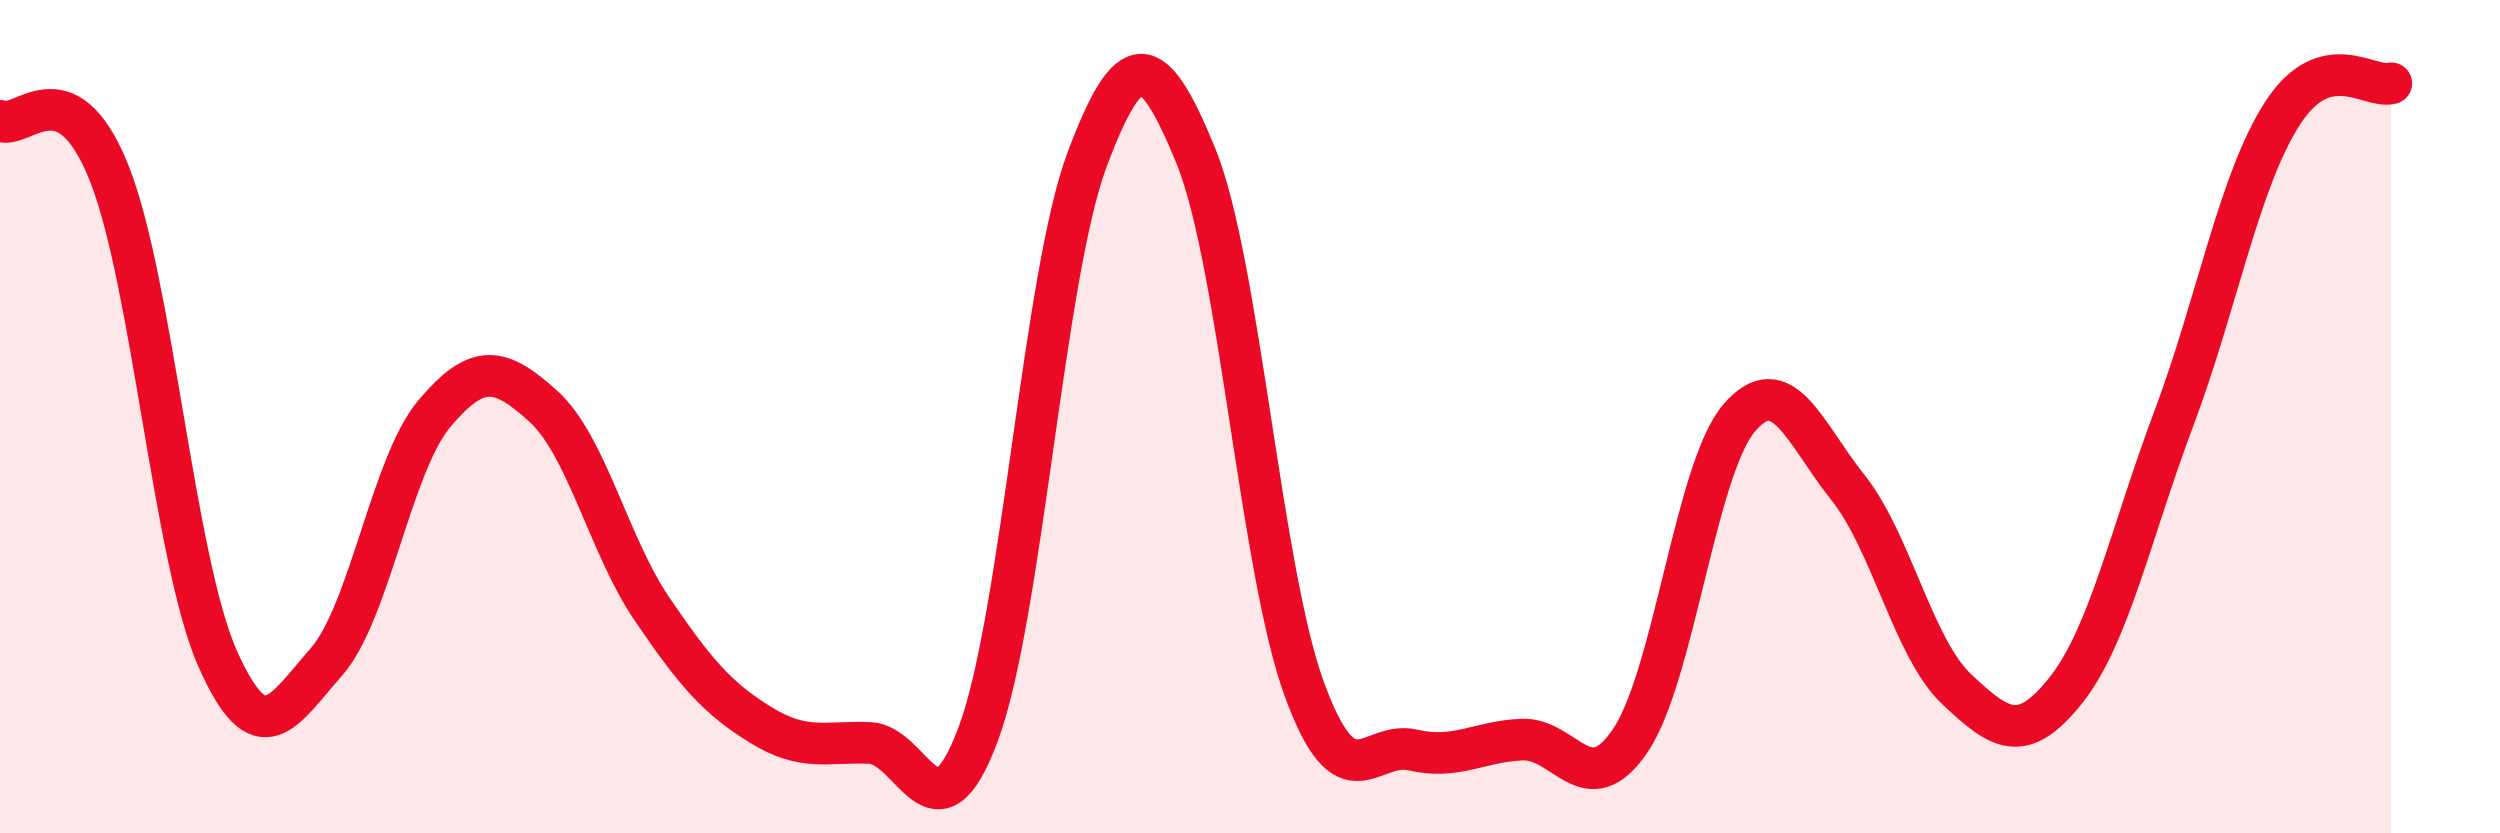
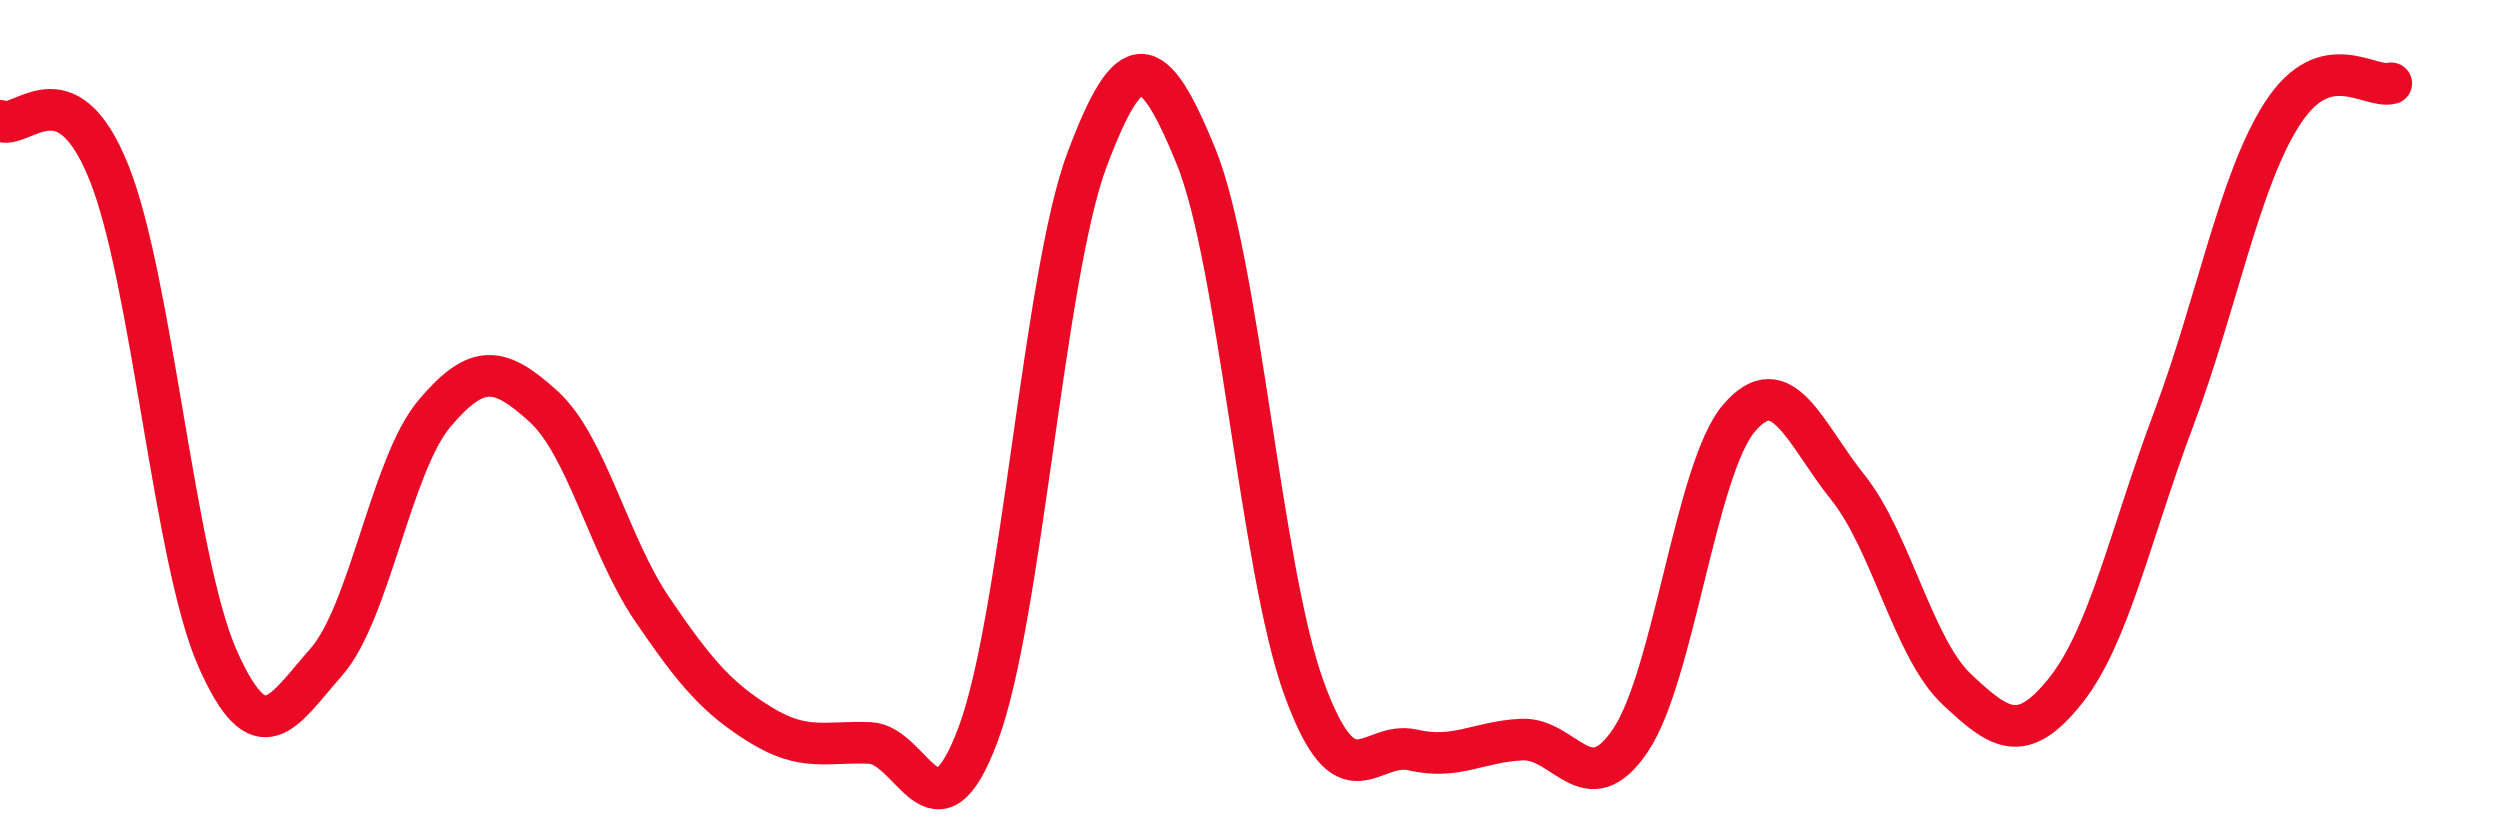
<svg xmlns="http://www.w3.org/2000/svg" width="60" height="20" viewBox="0 0 60 20">
-   <path d="M 0,2.9 C 0.52,3.15 1.57,1.55 2.61,4.13 C 3.65,6.71 4.18,13.45 5.22,15.8 C 6.26,18.15 6.79,17.07 7.83,15.89 C 8.87,14.71 9.39,11.15 10.43,9.92 C 11.47,8.69 12,8.81 13.04,9.75 C 14.08,10.69 14.61,13.09 15.65,14.62 C 16.69,16.15 17.22,16.76 18.26,17.4 C 19.3,18.04 19.83,17.79 20.87,17.83 C 21.91,17.87 22.44,20.41 23.48,17.61 C 24.52,14.81 25.05,6.6 26.09,3.83 C 27.13,1.06 27.66,1.2 28.7,3.74 C 29.74,6.28 30.26,13.68 31.3,16.53 C 32.34,19.38 32.87,17.76 33.91,18 C 34.95,18.24 35.48,17.8 36.52,17.75 C 37.56,17.7 38.09,19.31 39.13,17.77 C 40.17,16.23 40.7,11.24 41.74,10.03 C 42.78,8.82 43.31,10.4 44.35,11.7 C 45.39,13 45.92,15.56 46.96,16.54 C 48,17.52 48.53,17.88 49.57,16.58 C 50.61,15.28 51.13,12.82 52.17,10.05 C 53.21,7.28 53.74,4.33 54.78,2.72 C 55.82,1.11 56.87,2.14 57.39,2L57.39 20L0 20Z" fill="#EB0A25" opacity="0.1" stroke-linecap="round" stroke-linejoin="round" />
  <path d="M 0,2.9 C 0.52,3.15 1.57,1.55 2.61,4.13 C 3.65,6.71 4.18,13.45 5.22,15.8 C 6.26,18.15 6.79,17.07 7.83,15.89 C 8.87,14.71 9.39,11.15 10.43,9.92 C 11.47,8.69 12,8.81 13.04,9.75 C 14.08,10.69 14.61,13.09 15.65,14.62 C 16.69,16.15 17.22,16.76 18.26,17.4 C 19.3,18.04 19.83,17.79 20.87,17.83 C 21.91,17.87 22.44,20.41 23.48,17.61 C 24.52,14.81 25.05,6.6 26.09,3.83 C 27.13,1.06 27.66,1.2 28.7,3.74 C 29.74,6.28 30.26,13.68 31.3,16.53 C 32.34,19.38 32.87,17.76 33.91,18 C 34.95,18.24 35.48,17.8 36.52,17.75 C 37.56,17.7 38.09,19.31 39.13,17.77 C 40.17,16.23 40.7,11.24 41.74,10.03 C 42.78,8.82 43.31,10.4 44.35,11.7 C 45.39,13 45.92,15.56 46.96,16.54 C 48,17.52 48.53,17.88 49.57,16.58 C 50.61,15.28 51.13,12.82 52.17,10.05 C 53.21,7.28 53.74,4.33 54.78,2.72 C 55.82,1.11 56.87,2.14 57.39,2" stroke="#EB0A25" stroke-width="1" fill="none" stroke-linecap="round" stroke-linejoin="round" />
</svg>